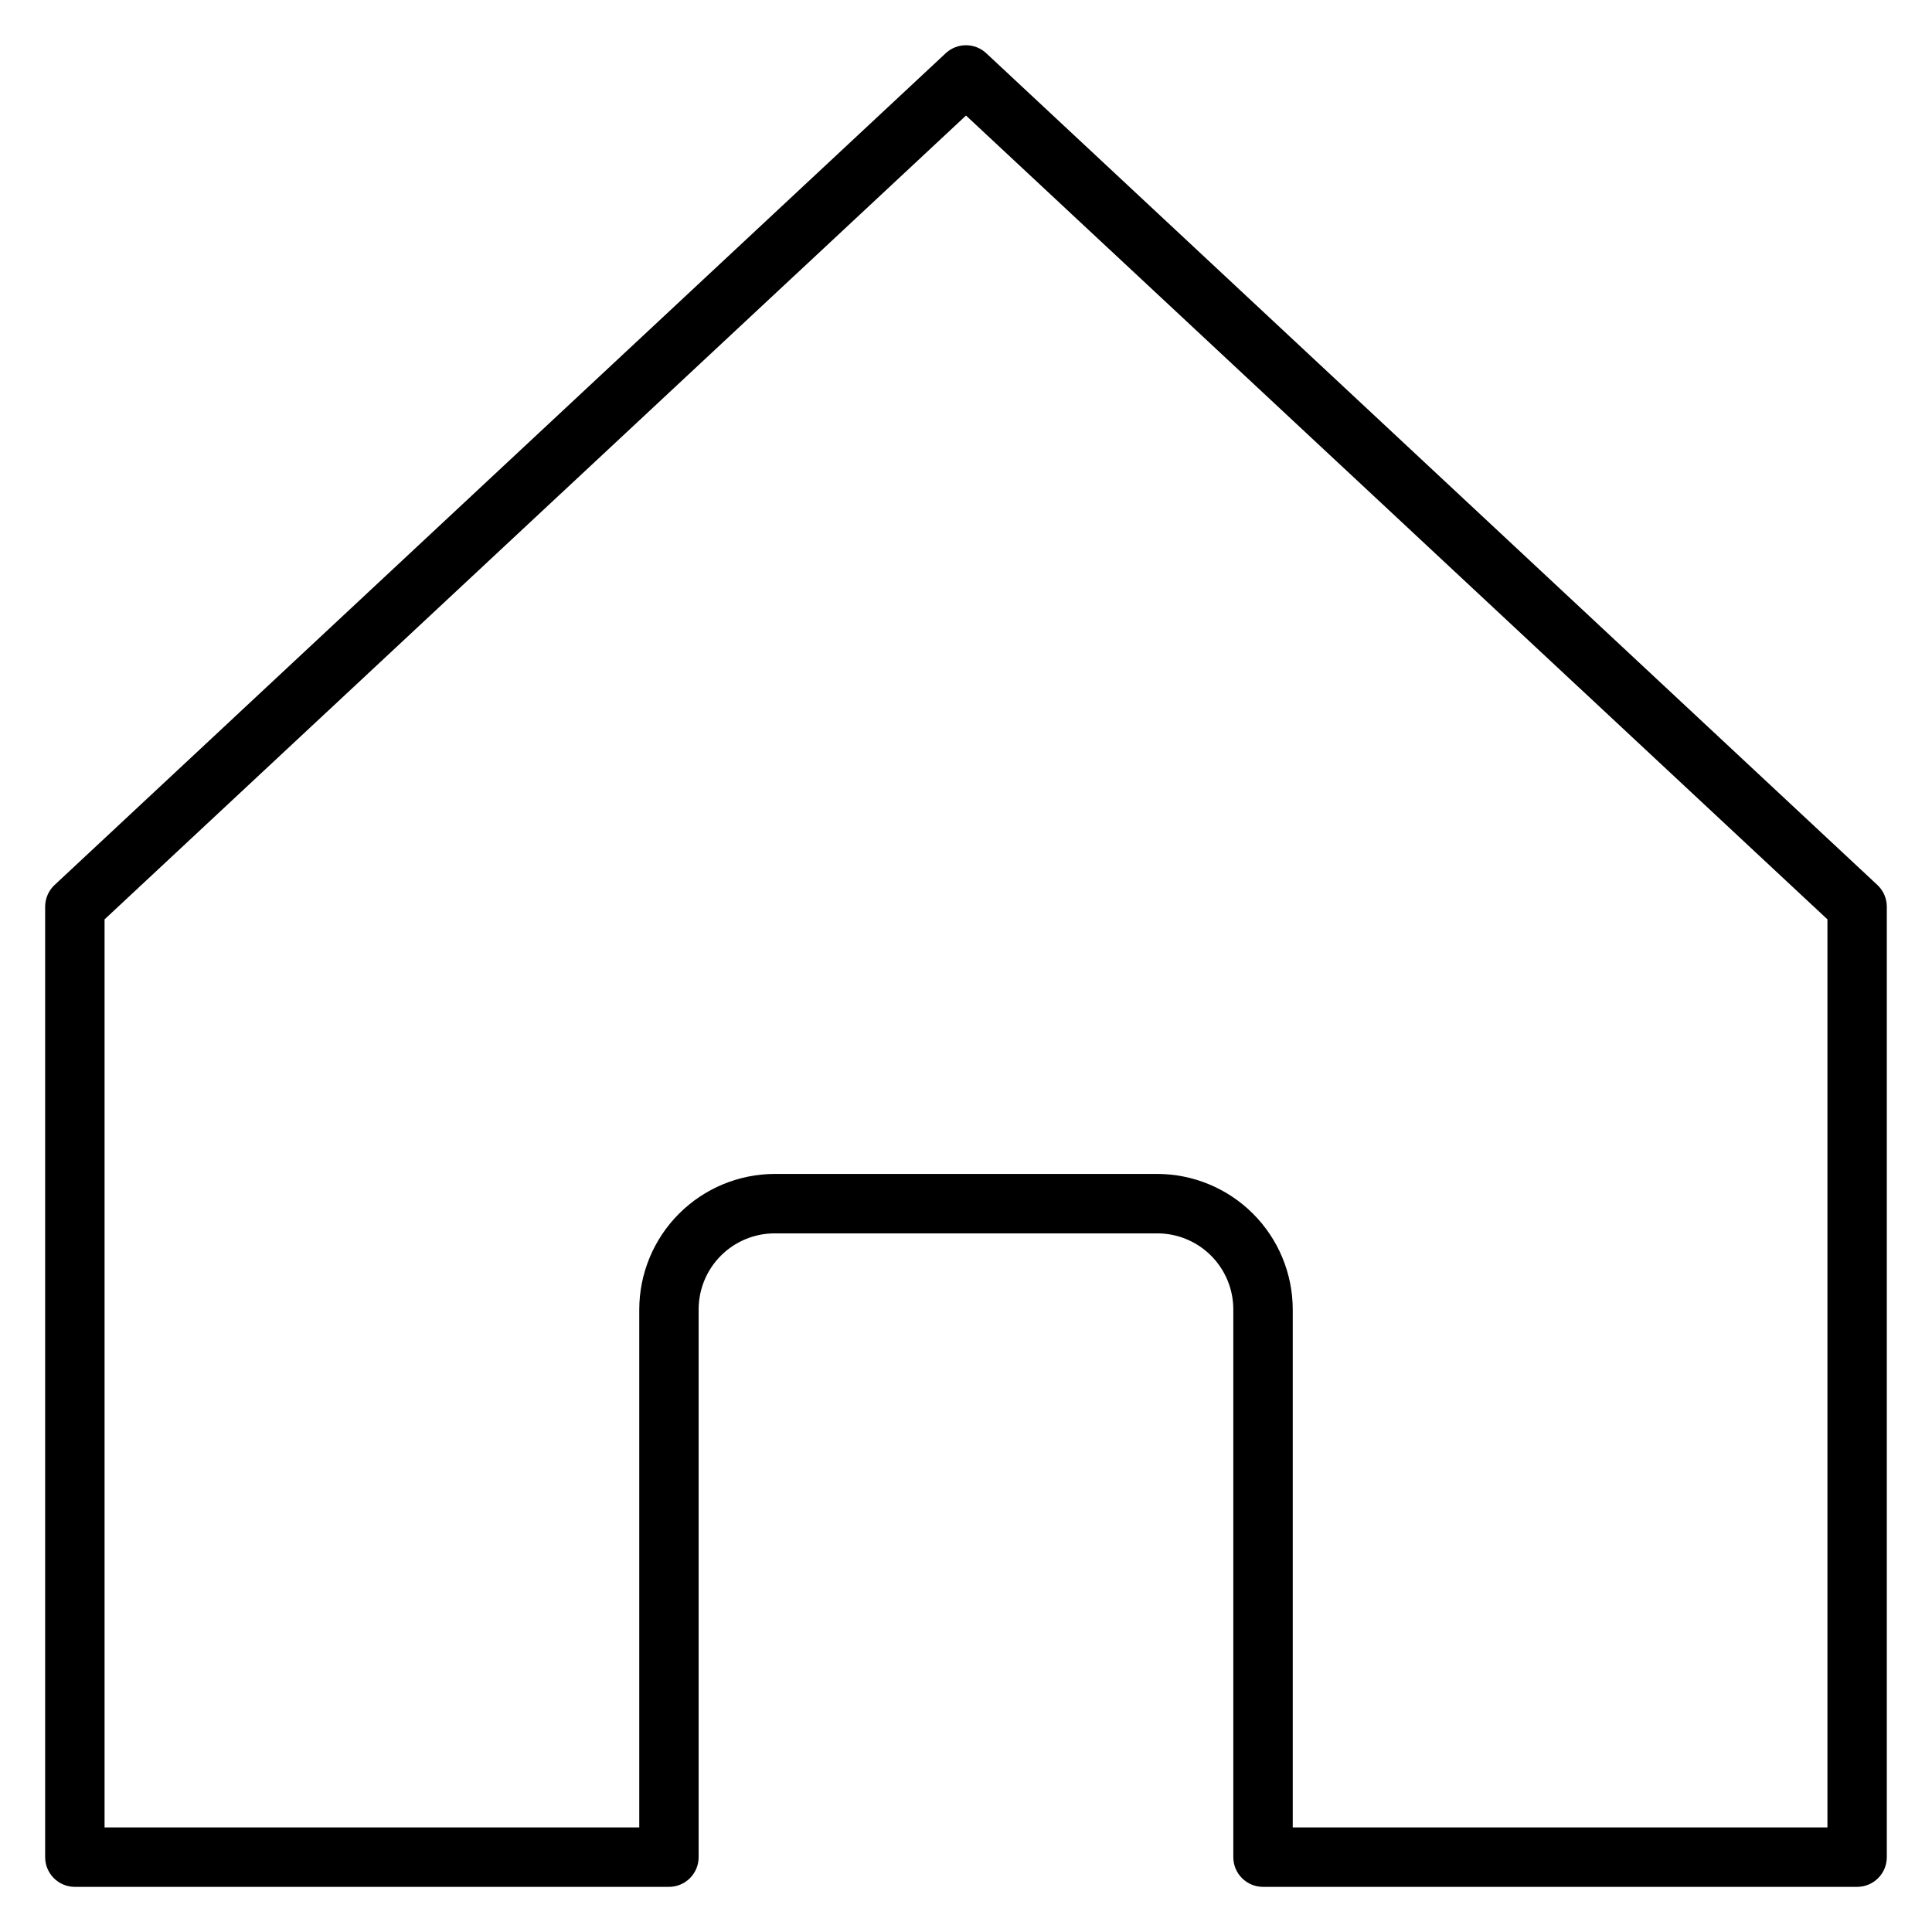
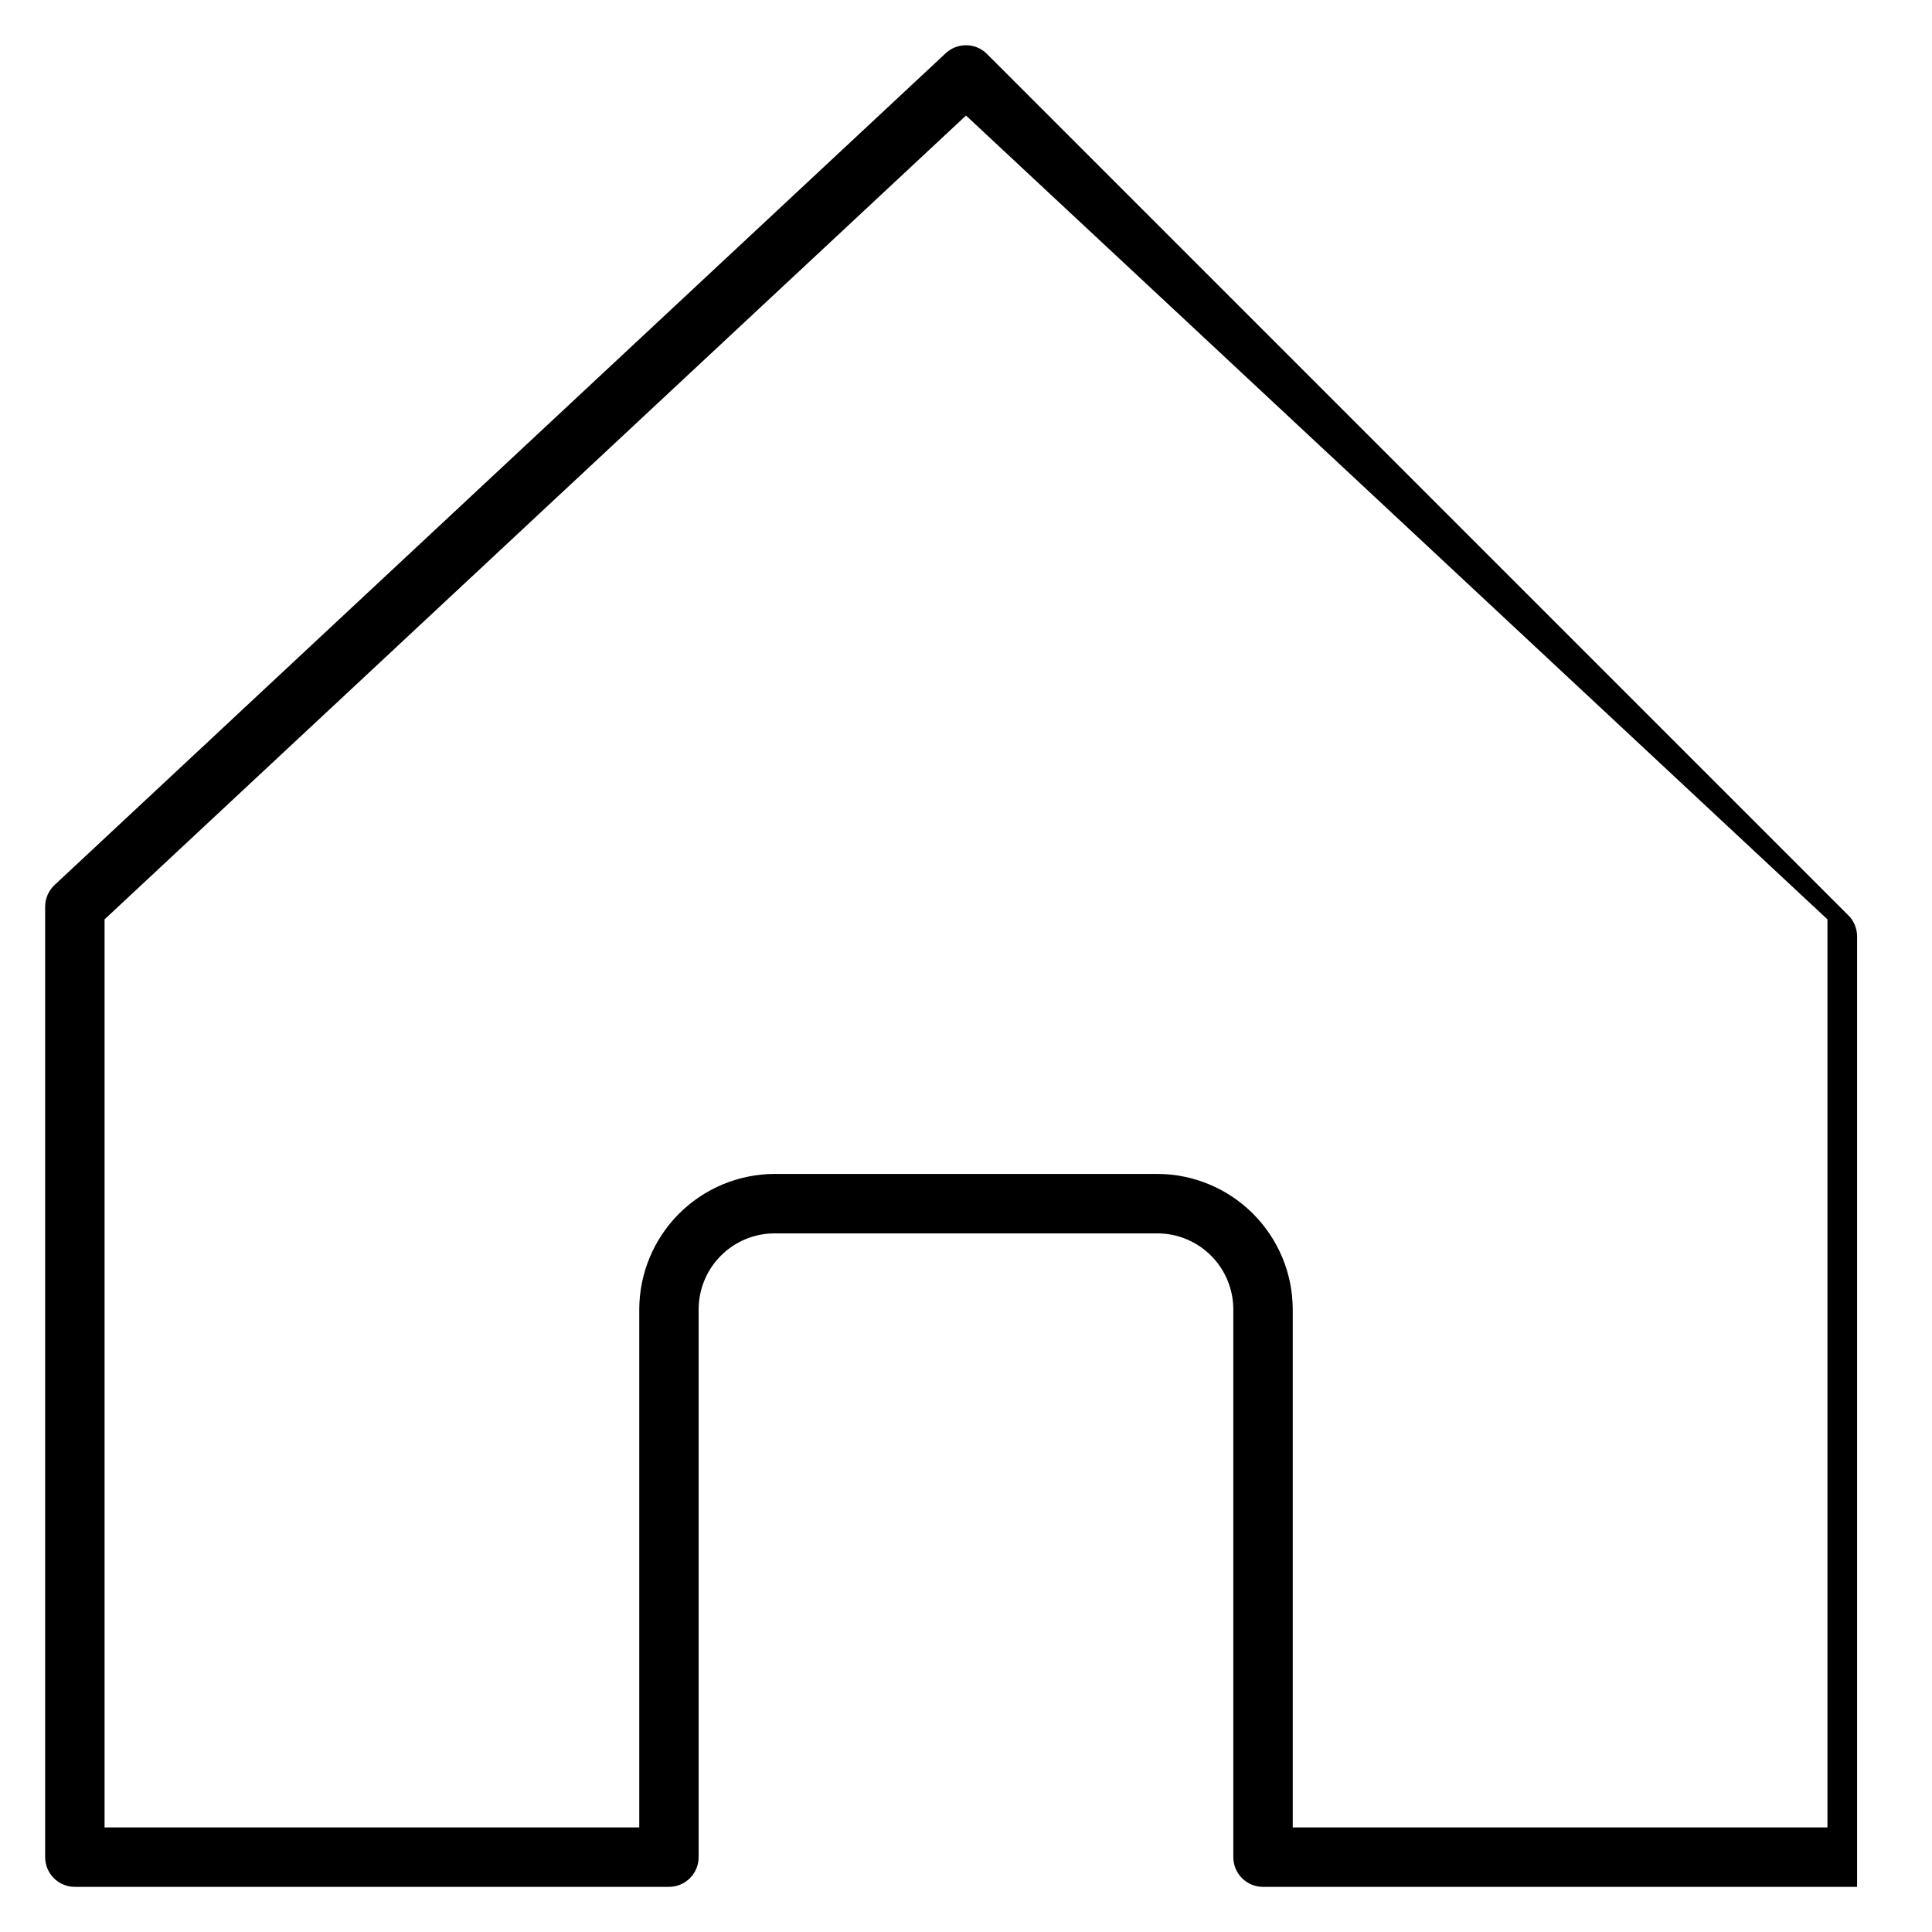
<svg xmlns="http://www.w3.org/2000/svg" fill="#000000" width="800px" height="800px" version="1.1" viewBox="144 144 512 512">
-   <path d="m405.35 158.09c-3.019-2.801-7.688-2.801-10.707 0l-236.16 220.42c-1.598 1.484-2.512 3.566-2.519 5.746v251.91c0 2.086 0.832 4.09 2.305 5.566 1.477 1.477 3.481 2.305 5.566 2.305h157.44c2.09 0 4.09-0.828 5.566-2.305 1.477-1.477 2.305-3.481 2.305-5.566v-145.16c0-5.344 2.125-10.473 5.906-14.25 3.777-3.781 8.902-5.902 14.246-5.902h101.39c5.344 0 10.469 2.121 14.25 5.902 3.777 3.777 5.902 8.906 5.902 14.25v145.16c0 2.086 0.828 4.09 2.305 5.566 1.477 1.477 3.481 2.305 5.566 2.305h157.44c2.086 0 4.09-0.828 5.566-2.305 1.477-1.477 2.305-3.481 2.305-5.566v-251.91c-0.008-2.18-0.918-4.262-2.519-5.746zm222.94 470.2h-141.7v-137.29c-0.02-9.516-3.809-18.633-10.535-25.359-6.727-6.731-15.848-10.516-25.359-10.539h-101.39c-9.512 0.023-18.629 3.809-25.359 10.539-6.727 6.727-10.516 15.844-10.535 25.359v137.29h-141.7v-240.65l228.29-213.02 228.29 213.02z" />
+   <path d="m405.35 158.09c-3.019-2.801-7.688-2.801-10.707 0l-236.16 220.42c-1.598 1.484-2.512 3.566-2.519 5.746v251.91c0 2.086 0.832 4.09 2.305 5.566 1.477 1.477 3.481 2.305 5.566 2.305h157.44c2.09 0 4.09-0.828 5.566-2.305 1.477-1.477 2.305-3.481 2.305-5.566v-145.16c0-5.344 2.125-10.473 5.906-14.25 3.777-3.781 8.902-5.902 14.246-5.902h101.39c5.344 0 10.469 2.121 14.25 5.902 3.777 3.777 5.902 8.906 5.902 14.25v145.16c0 2.086 0.828 4.09 2.305 5.566 1.477 1.477 3.481 2.305 5.566 2.305h157.44v-251.91c-0.008-2.18-0.918-4.262-2.519-5.746zm222.94 470.2h-141.7v-137.29c-0.02-9.516-3.809-18.633-10.535-25.359-6.727-6.731-15.848-10.516-25.359-10.539h-101.39c-9.512 0.023-18.629 3.809-25.359 10.539-6.727 6.727-10.516 15.844-10.535 25.359v137.29h-141.7v-240.65l228.29-213.02 228.29 213.02z" />
</svg>